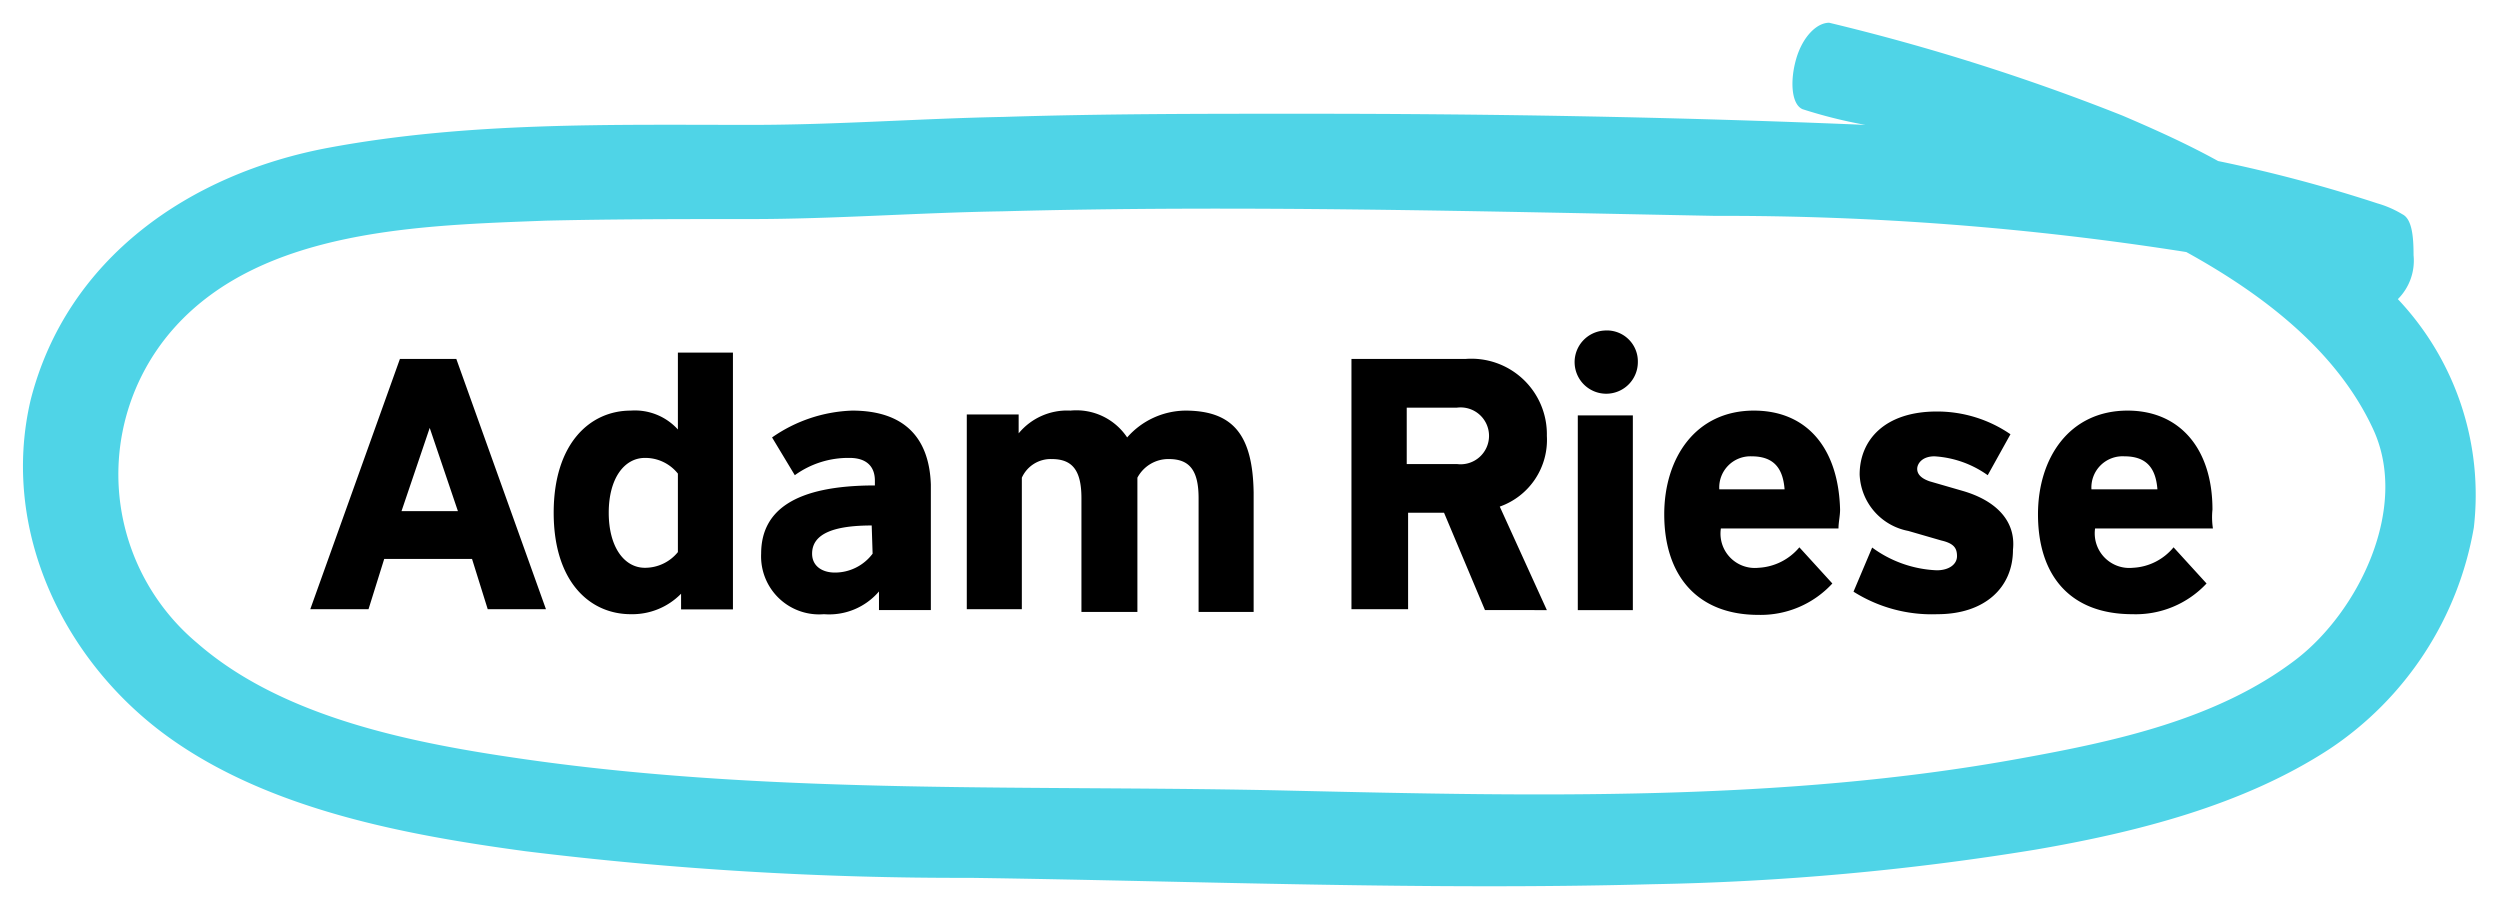
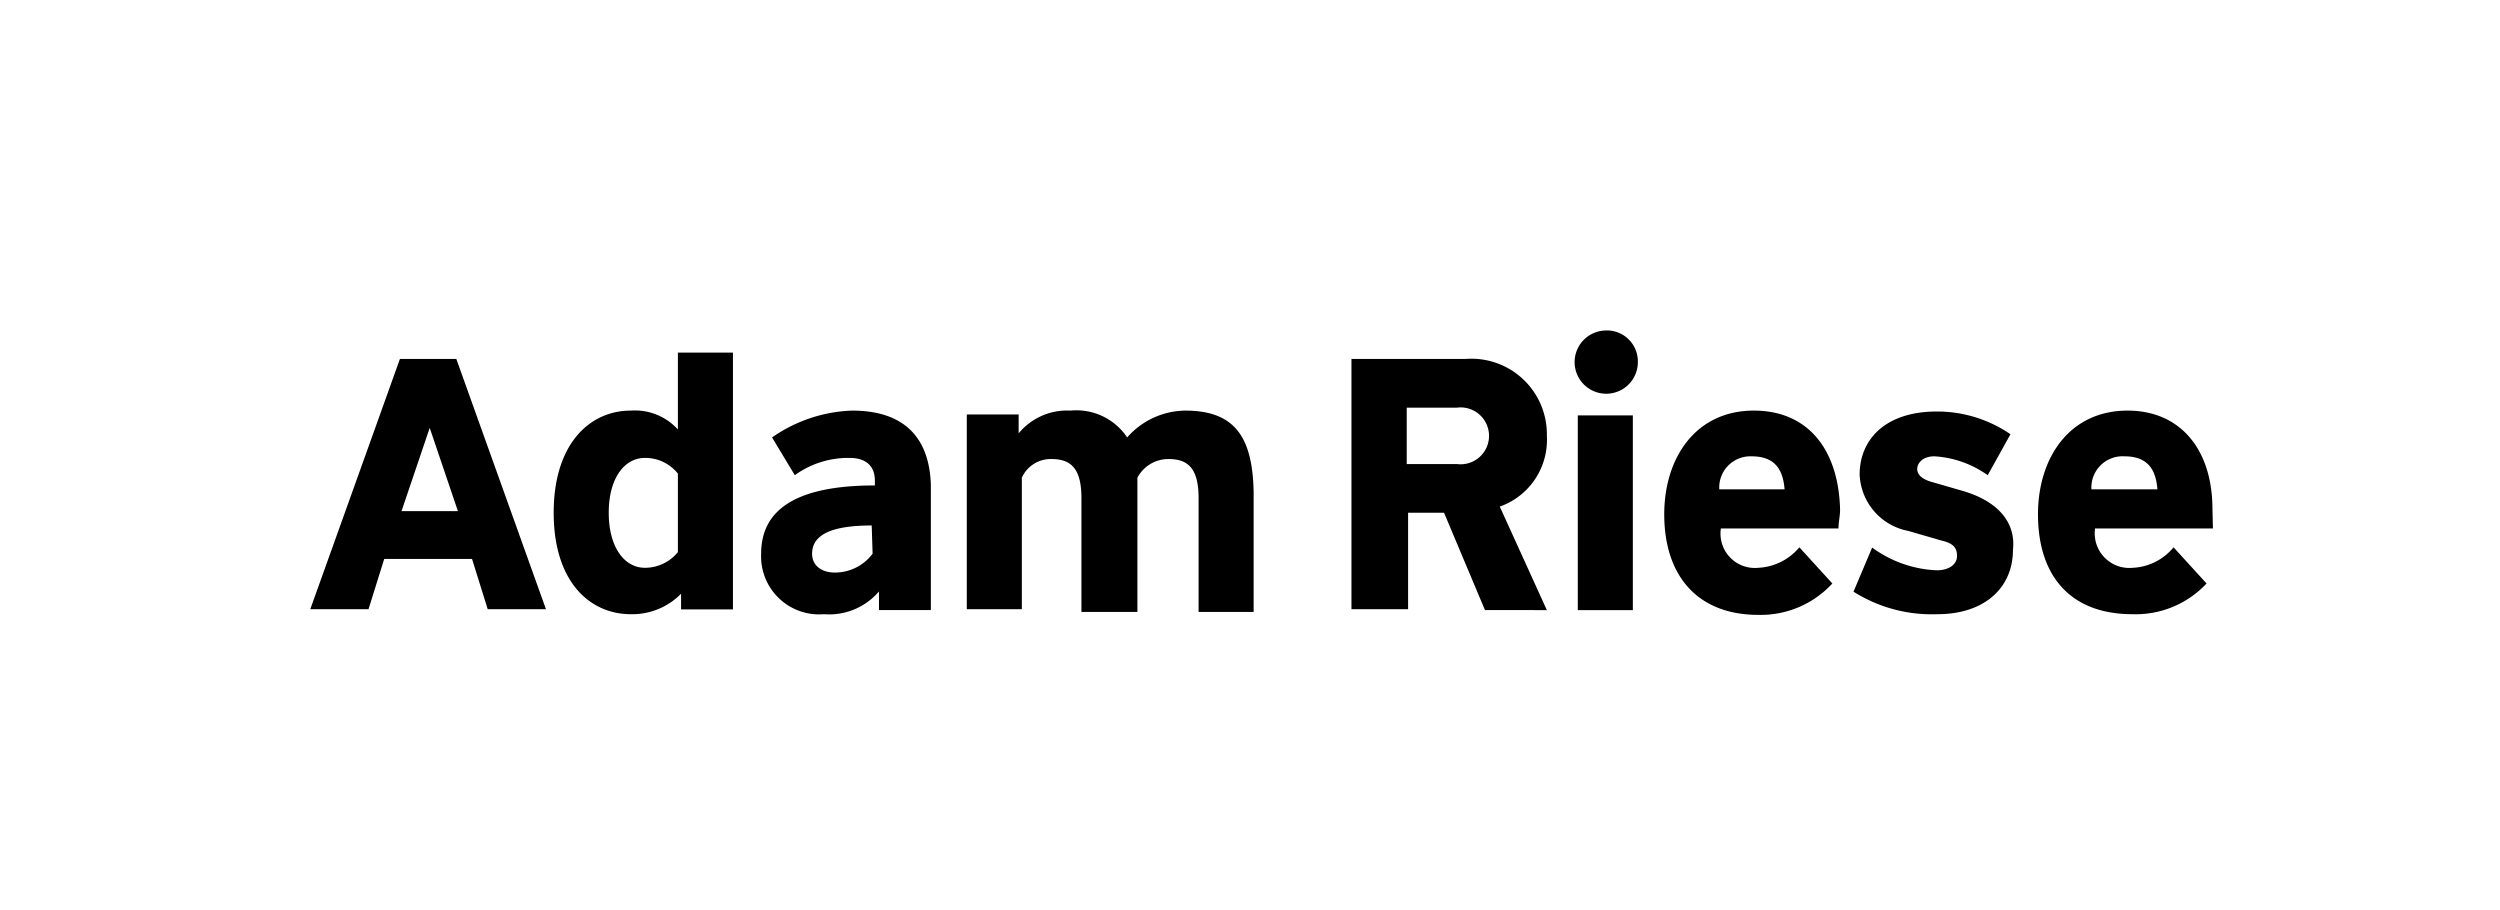
<svg xmlns="http://www.w3.org/2000/svg" data-name="Ebene 1" viewBox="0 0 109.9 40">
-   <path d="m17.58 15.78-3.94 11h2.56l.69-2.21h3.86l.69 2.21H24l-3.94-11Zm.07 6.69 1.24-3.66 1.24 3.66ZM29.8 15.5v3.38a2.55 2.55 0 0 0-2.07-.83c-1.8 0-3.39 1.45-3.39 4.49S25.93 27 27.73 27a3 3 0 0 0 2.21-.9v.69h2.28V15.5Zm0 8.77a1.86 1.86 0 0 1-1.45.69c-.9 0-1.59-.9-1.59-2.42s.69-2.41 1.59-2.41a1.83 1.83 0 0 1 1.45.69ZM37.46 18.05a6.52 6.52 0 0 0-3.52 1.18l1 1.66a4 4 0 0 1 2.41-.76c.7 0 1.11.34 1.11 1v.21c-3.52 0-5 1.1-5 3A2.55 2.55 0 0 0 36.22 27a2.88 2.88 0 0 0 2.42-1v.82h2.28V21.3c-.07-2.07-1.18-3.25-3.46-3.25Zm.9 6.29a2.07 2.07 0 0 1-1.66.83c-.55 0-1-.28-1-.83 0-.9 1-1.24 2.62-1.24ZM52.1 18.05a3.45 3.45 0 0 0-2.55 1.18 2.68 2.68 0 0 0-2.49-1.18 2.76 2.76 0 0 0-2.28 1v-.83H42.5v8.56h2.42V21a1.39 1.39 0 0 1 1.31-.82c.9 0 1.31.48 1.31 1.72v5H50V21a1.54 1.54 0 0 1 1.38-.82c.9 0 1.31.48 1.31 1.72v5h2.42v-5.25c-.04-2.49-.87-3.6-3.01-3.6ZM68 19.16a3.32 3.32 0 0 0-3.59-3.38h-5v11h2.49v-4.24h1.58l1.8 4.28H68l-2.07-4.55A3.11 3.11 0 0 0 68 19.16Zm-3.95 1.24h-2.21v-2.48h2.21a1.25 1.25 0 1 1 0 2.48ZM70.54 14.53A1.39 1.39 0 1 0 72 15.91a1.36 1.36 0 0 0-1.46-1.38ZM69.36 18.26h2.42v8.56h-2.42zM77.1 18.05c-2.56 0-3.94 2.08-3.94 4.56 0 2.69 1.45 4.42 4.14 4.42a4.28 4.28 0 0 0 3.25-1.38l-1.45-1.59a2.51 2.51 0 0 1-1.8.9 1.51 1.51 0 0 1-1.65-1.73h5.17c0-.27.07-.55.07-.83-.07-2.69-1.45-4.35-3.79-4.35Zm-1.52 3.46A1.37 1.37 0 0 1 77 20.06c1 0 1.38.55 1.45 1.45ZM86.28 21.58l-1.45-.42c-.41-.14-.55-.34-.55-.55s.2-.55.76-.55a4.49 4.49 0 0 1 2.34.83l1-1.8a5.69 5.69 0 0 0-3.24-1c-2.28 0-3.39 1.25-3.39 2.77a2.63 2.63 0 0 0 2.14 2.48l1.45.42c.56.13.69.34.69.69s-.34.62-.89.62a5.14 5.14 0 0 1-2.84-1l-.82 1.94a6.44 6.44 0 0 0 3.69.99c2.08 0 3.32-1.17 3.32-2.83.14-1.28-.76-2.17-2.21-2.59ZM97.26 22.4c0-2.69-1.45-4.35-3.73-4.35-2.56 0-3.94 2.08-3.94 4.56C89.59 25.3 91 27 93.74 27A4.26 4.26 0 0 0 97 25.65l-1.45-1.59a2.47 2.47 0 0 1-1.79.9 1.52 1.52 0 0 1-1.66-1.73h5.18a3.29 3.29 0 0 1-.02-.83Zm-5.32-.89a1.37 1.37 0 0 1 1.45-1.45c1 0 1.38.55 1.45 1.45Z" />
-   <path d="M105.41 13.15a2.39 2.39 0 0 0 .69-1.93c0-.83-.07-1.59-.49-1.8a4.54 4.54 0 0 0-1.1-.48 64.33 64.33 0 0 0-7-1.86c-1.38-.76-2.76-1.38-4.21-2A94.81 94.81 0 0 0 80.41 1c-.55 0-1.17.62-1.45 1.59s-.21 2 .28 2.21a21.41 21.41 0 0 0 2.76.69C73.71 5.14 65.5 5 57.28 5c-4.42 0-8.77 0-13.19.14-3.66.07-7.32.35-11.05.35-6.21 0-12.42-.14-18.57 1S2.94 11.36 1.35 17.57C0 23.3 2.8 29.1 7.43 32.42c4.42 3.17 10.35 4.28 15.67 5a156.2 156.2 0 0 0 19.54 1.17c10 .14 20 .55 30 .28a116.84 116.84 0 0 0 16.84-1.52c4.42-.76 9.12-1.94 12.92-4.42a14.69 14.69 0 0 0 6.35-9.74 12.53 12.53 0 0 0-3.34-10.04ZM100.92 29c-3.45 2.63-7.94 3.59-12.15 4.35-10.43 1.9-21.34 1.65-31.9 1.41-11.26-.27-22.65.21-33.77-1.38-4.83-.69-10.63-1.79-14.43-5.11a9.67 9.67 0 0 1-1-13.87c3.9-4.35 10.87-4.49 16.33-4.7 3-.07 6-.07 9-.07 3.66 0 7.32-.28 11.05-.34 10.43-.28 20.92 0 31.35.2a130.69 130.69 0 0 1 20.71 1.59c3.39 1.87 6.63 4.35 8.22 7.8s-.65 8.01-3.41 10.12Z" style="fill:#4fd4e7" />
+   <path d="m17.58 15.78-3.94 11h2.56l.69-2.21h3.86l.69 2.21H24l-3.94-11Zm.07 6.69 1.24-3.66 1.24 3.66ZM29.8 15.5v3.38a2.55 2.55 0 0 0-2.07-.83c-1.8 0-3.39 1.45-3.39 4.49S25.93 27 27.73 27a3 3 0 0 0 2.21-.9v.69h2.28V15.5Zm0 8.77a1.86 1.86 0 0 1-1.45.69c-.9 0-1.59-.9-1.59-2.42s.69-2.41 1.59-2.41a1.83 1.83 0 0 1 1.45.69ZM37.46 18.05a6.52 6.52 0 0 0-3.52 1.18l1 1.66a4 4 0 0 1 2.41-.76c.7 0 1.11.34 1.11 1v.21c-3.52 0-5 1.1-5 3A2.55 2.55 0 0 0 36.22 27a2.88 2.88 0 0 0 2.42-1v.82h2.28V21.3c-.07-2.07-1.18-3.25-3.46-3.25Zm.9 6.29a2.07 2.07 0 0 1-1.66.83c-.55 0-1-.28-1-.83 0-.9 1-1.24 2.62-1.24ZM52.1 18.05a3.45 3.45 0 0 0-2.55 1.18 2.68 2.68 0 0 0-2.49-1.18 2.76 2.76 0 0 0-2.28 1v-.83H42.5v8.56h2.42V21a1.39 1.39 0 0 1 1.31-.82c.9 0 1.31.48 1.31 1.72v5H50V21a1.54 1.54 0 0 1 1.38-.82c.9 0 1.31.48 1.31 1.72v5h2.42v-5.25c-.04-2.49-.87-3.6-3.01-3.6ZM68 19.16a3.32 3.32 0 0 0-3.59-3.38h-5v11h2.49v-4.24h1.58l1.8 4.28H68l-2.07-4.55A3.11 3.11 0 0 0 68 19.16Zm-3.95 1.24h-2.21v-2.48h2.21a1.25 1.25 0 1 1 0 2.48ZM70.54 14.53A1.39 1.39 0 1 0 72 15.91a1.36 1.36 0 0 0-1.46-1.38ZM69.36 18.26h2.42v8.56h-2.42zM77.1 18.05c-2.56 0-3.94 2.08-3.94 4.56 0 2.69 1.45 4.42 4.14 4.42a4.28 4.28 0 0 0 3.25-1.38l-1.45-1.59a2.51 2.51 0 0 1-1.8.9 1.51 1.51 0 0 1-1.65-1.73h5.17c0-.27.07-.55.07-.83-.07-2.69-1.45-4.35-3.79-4.35Zm-1.52 3.46A1.37 1.37 0 0 1 77 20.06c1 0 1.38.55 1.45 1.45ZM86.28 21.58l-1.45-.42c-.41-.14-.55-.34-.55-.55s.2-.55.76-.55a4.49 4.49 0 0 1 2.34.83l1-1.8a5.69 5.69 0 0 0-3.24-1c-2.28 0-3.39 1.25-3.39 2.77a2.63 2.63 0 0 0 2.14 2.48l1.45.42c.56.13.69.34.69.69s-.34.62-.89.62a5.14 5.14 0 0 1-2.84-1l-.82 1.94a6.44 6.44 0 0 0 3.69.99c2.08 0 3.32-1.17 3.32-2.83.14-1.28-.76-2.17-2.21-2.59ZM97.26 22.4c0-2.69-1.45-4.35-3.73-4.35-2.56 0-3.94 2.08-3.94 4.56C89.59 25.3 91 27 93.74 27A4.26 4.26 0 0 0 97 25.65l-1.45-1.59a2.47 2.47 0 0 1-1.79.9 1.52 1.52 0 0 1-1.66-1.73h5.18Zm-5.32-.89a1.37 1.37 0 0 1 1.45-1.45c1 0 1.38.55 1.45 1.45Z" />
</svg>